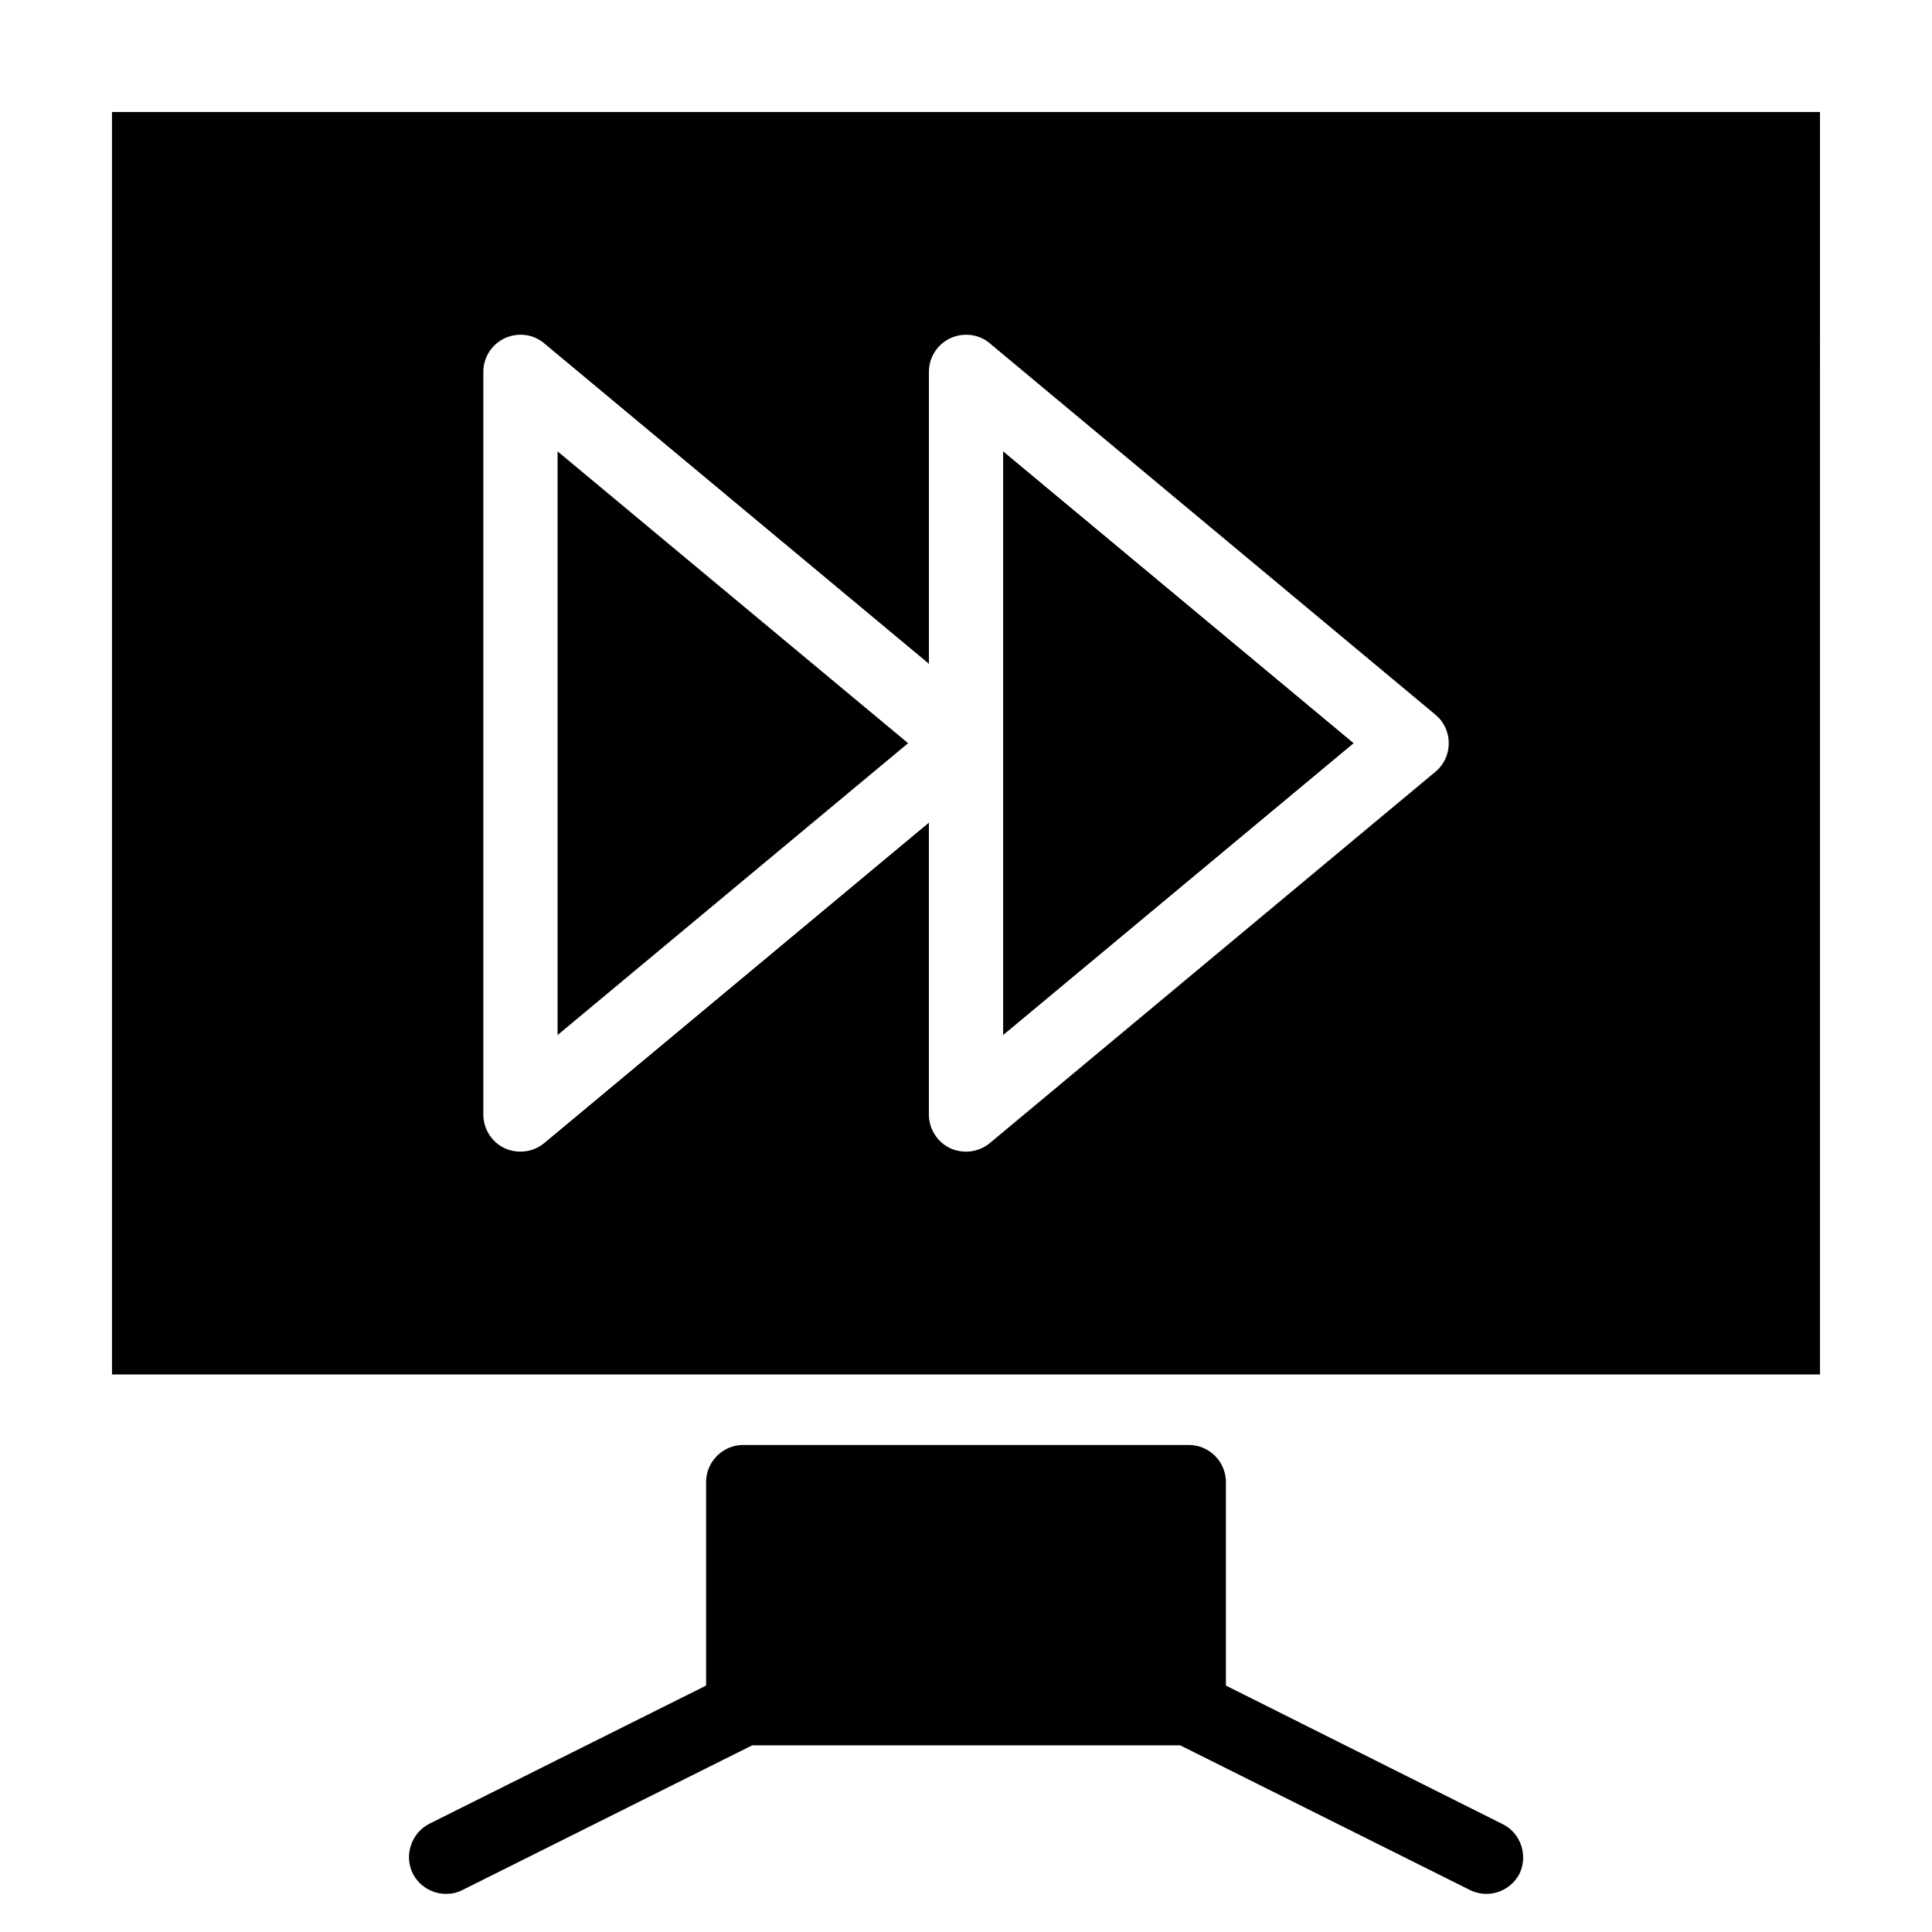
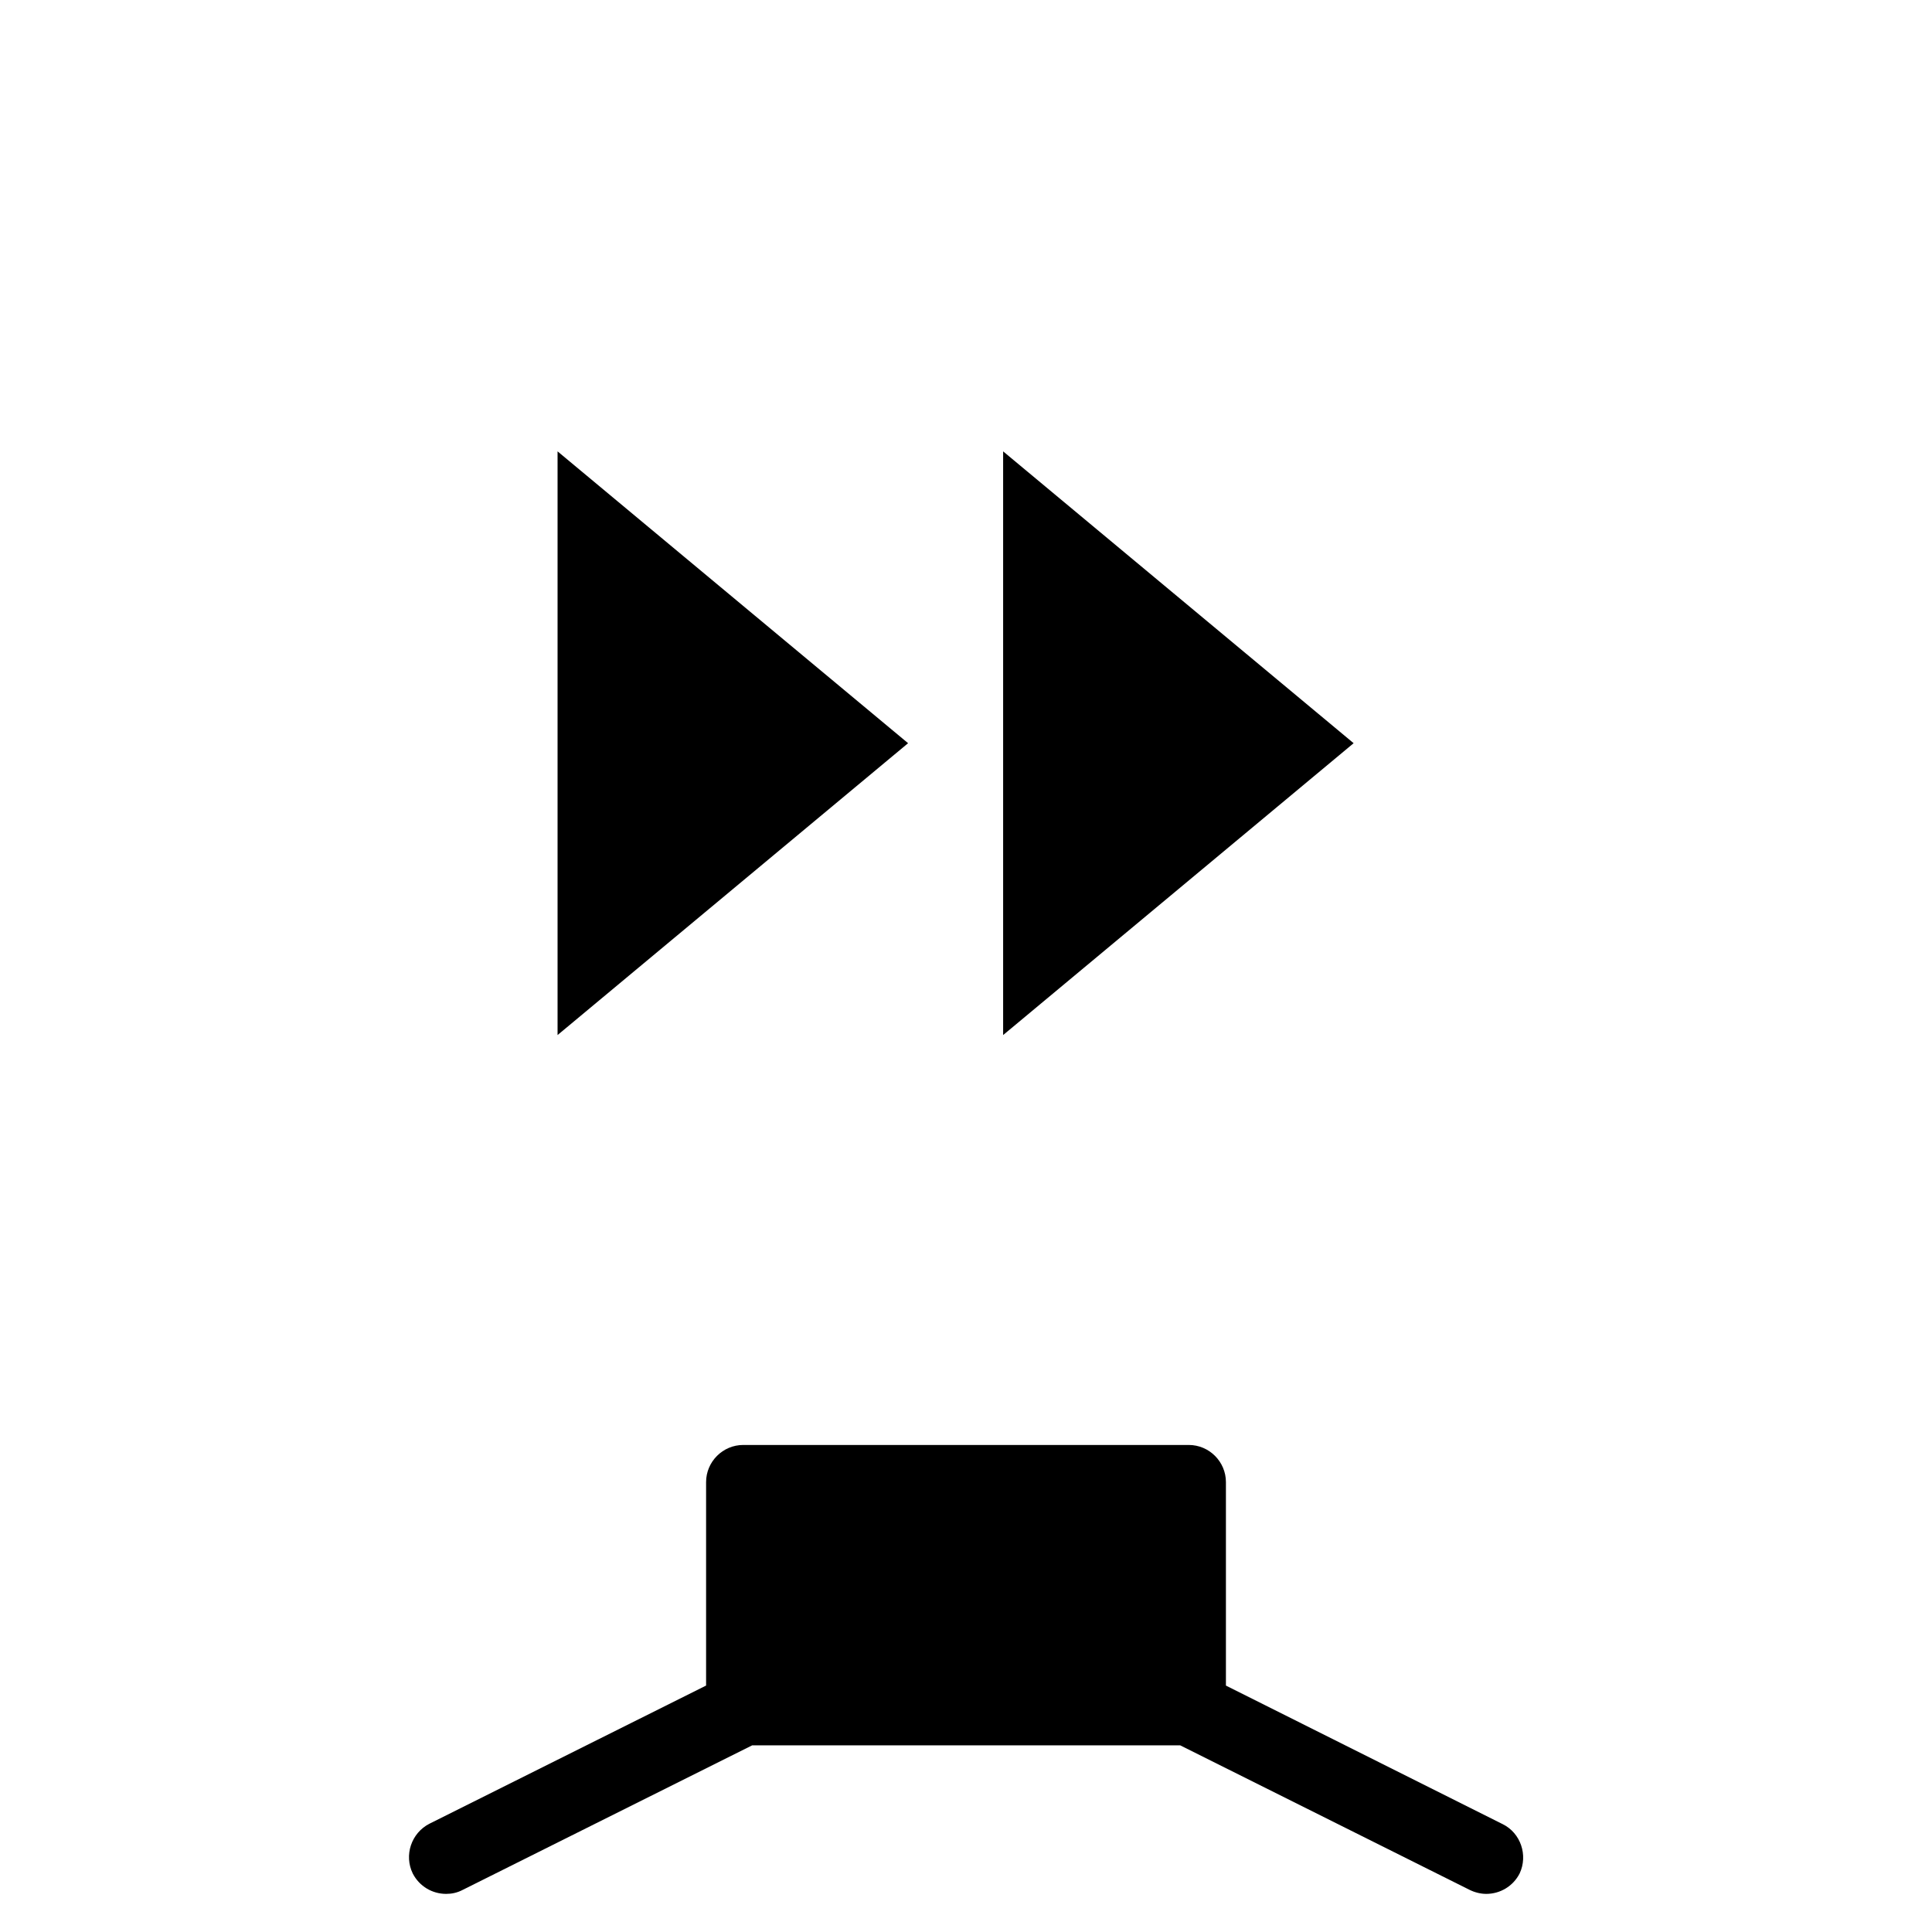
<svg xmlns="http://www.w3.org/2000/svg" fill="#000000" width="800px" height="800px" version="1.1" viewBox="144 144 512 512">
  <g>
    <path d="m291.76 418.3 92.891-77.344-92.891-77.34z" />
    <path d="m409.84 418.3 92.887-77.344-92.887-77.34z" />
-     <path d="m173.68 173.68v334.56h452.64l-0.004-334.56zm350.7 174.86-118.08 98.398c-1.77 1.477-4.035 2.262-6.297 2.262-1.379 0-2.856-0.297-4.133-0.887-3.445-1.574-5.707-5.117-5.707-8.953v-77.344l-101.94 84.918c-1.77 1.477-4.035 2.262-6.297 2.262-1.379 0-2.856-0.297-4.133-0.887-3.445-1.574-5.707-5.117-5.707-8.953v-196.79c0-3.836 2.164-7.281 5.707-8.953 3.445-1.574 7.578-1.082 10.43 1.379l101.95 84.918v-77.344c0-3.836 2.164-7.281 5.707-8.953 3.445-1.574 7.578-1.082 10.43 1.379l118.08 98.398c2.262 1.871 3.543 4.625 3.543 7.578-0.004 2.949-1.281 5.703-3.547 7.574z" />
    <path d="m542.19 627.4-73.309-36.703v-53.926c0-5.41-4.43-9.84-9.84-9.84h-118.08c-5.41 0-9.84 4.43-9.84 9.84v53.922l-73.309 36.609c-4.82 2.461-6.789 8.363-4.43 13.188 1.77 3.445 5.215 5.41 8.855 5.41 1.477 0 2.953-0.297 4.43-1.082l76.652-38.277h113.46l76.652 38.277c1.379 0.688 2.953 1.082 4.43 1.082 3.641 0 7.086-1.969 8.855-5.41 2.266-4.824 0.297-10.73-4.523-13.09z" />
  </g>
</svg>